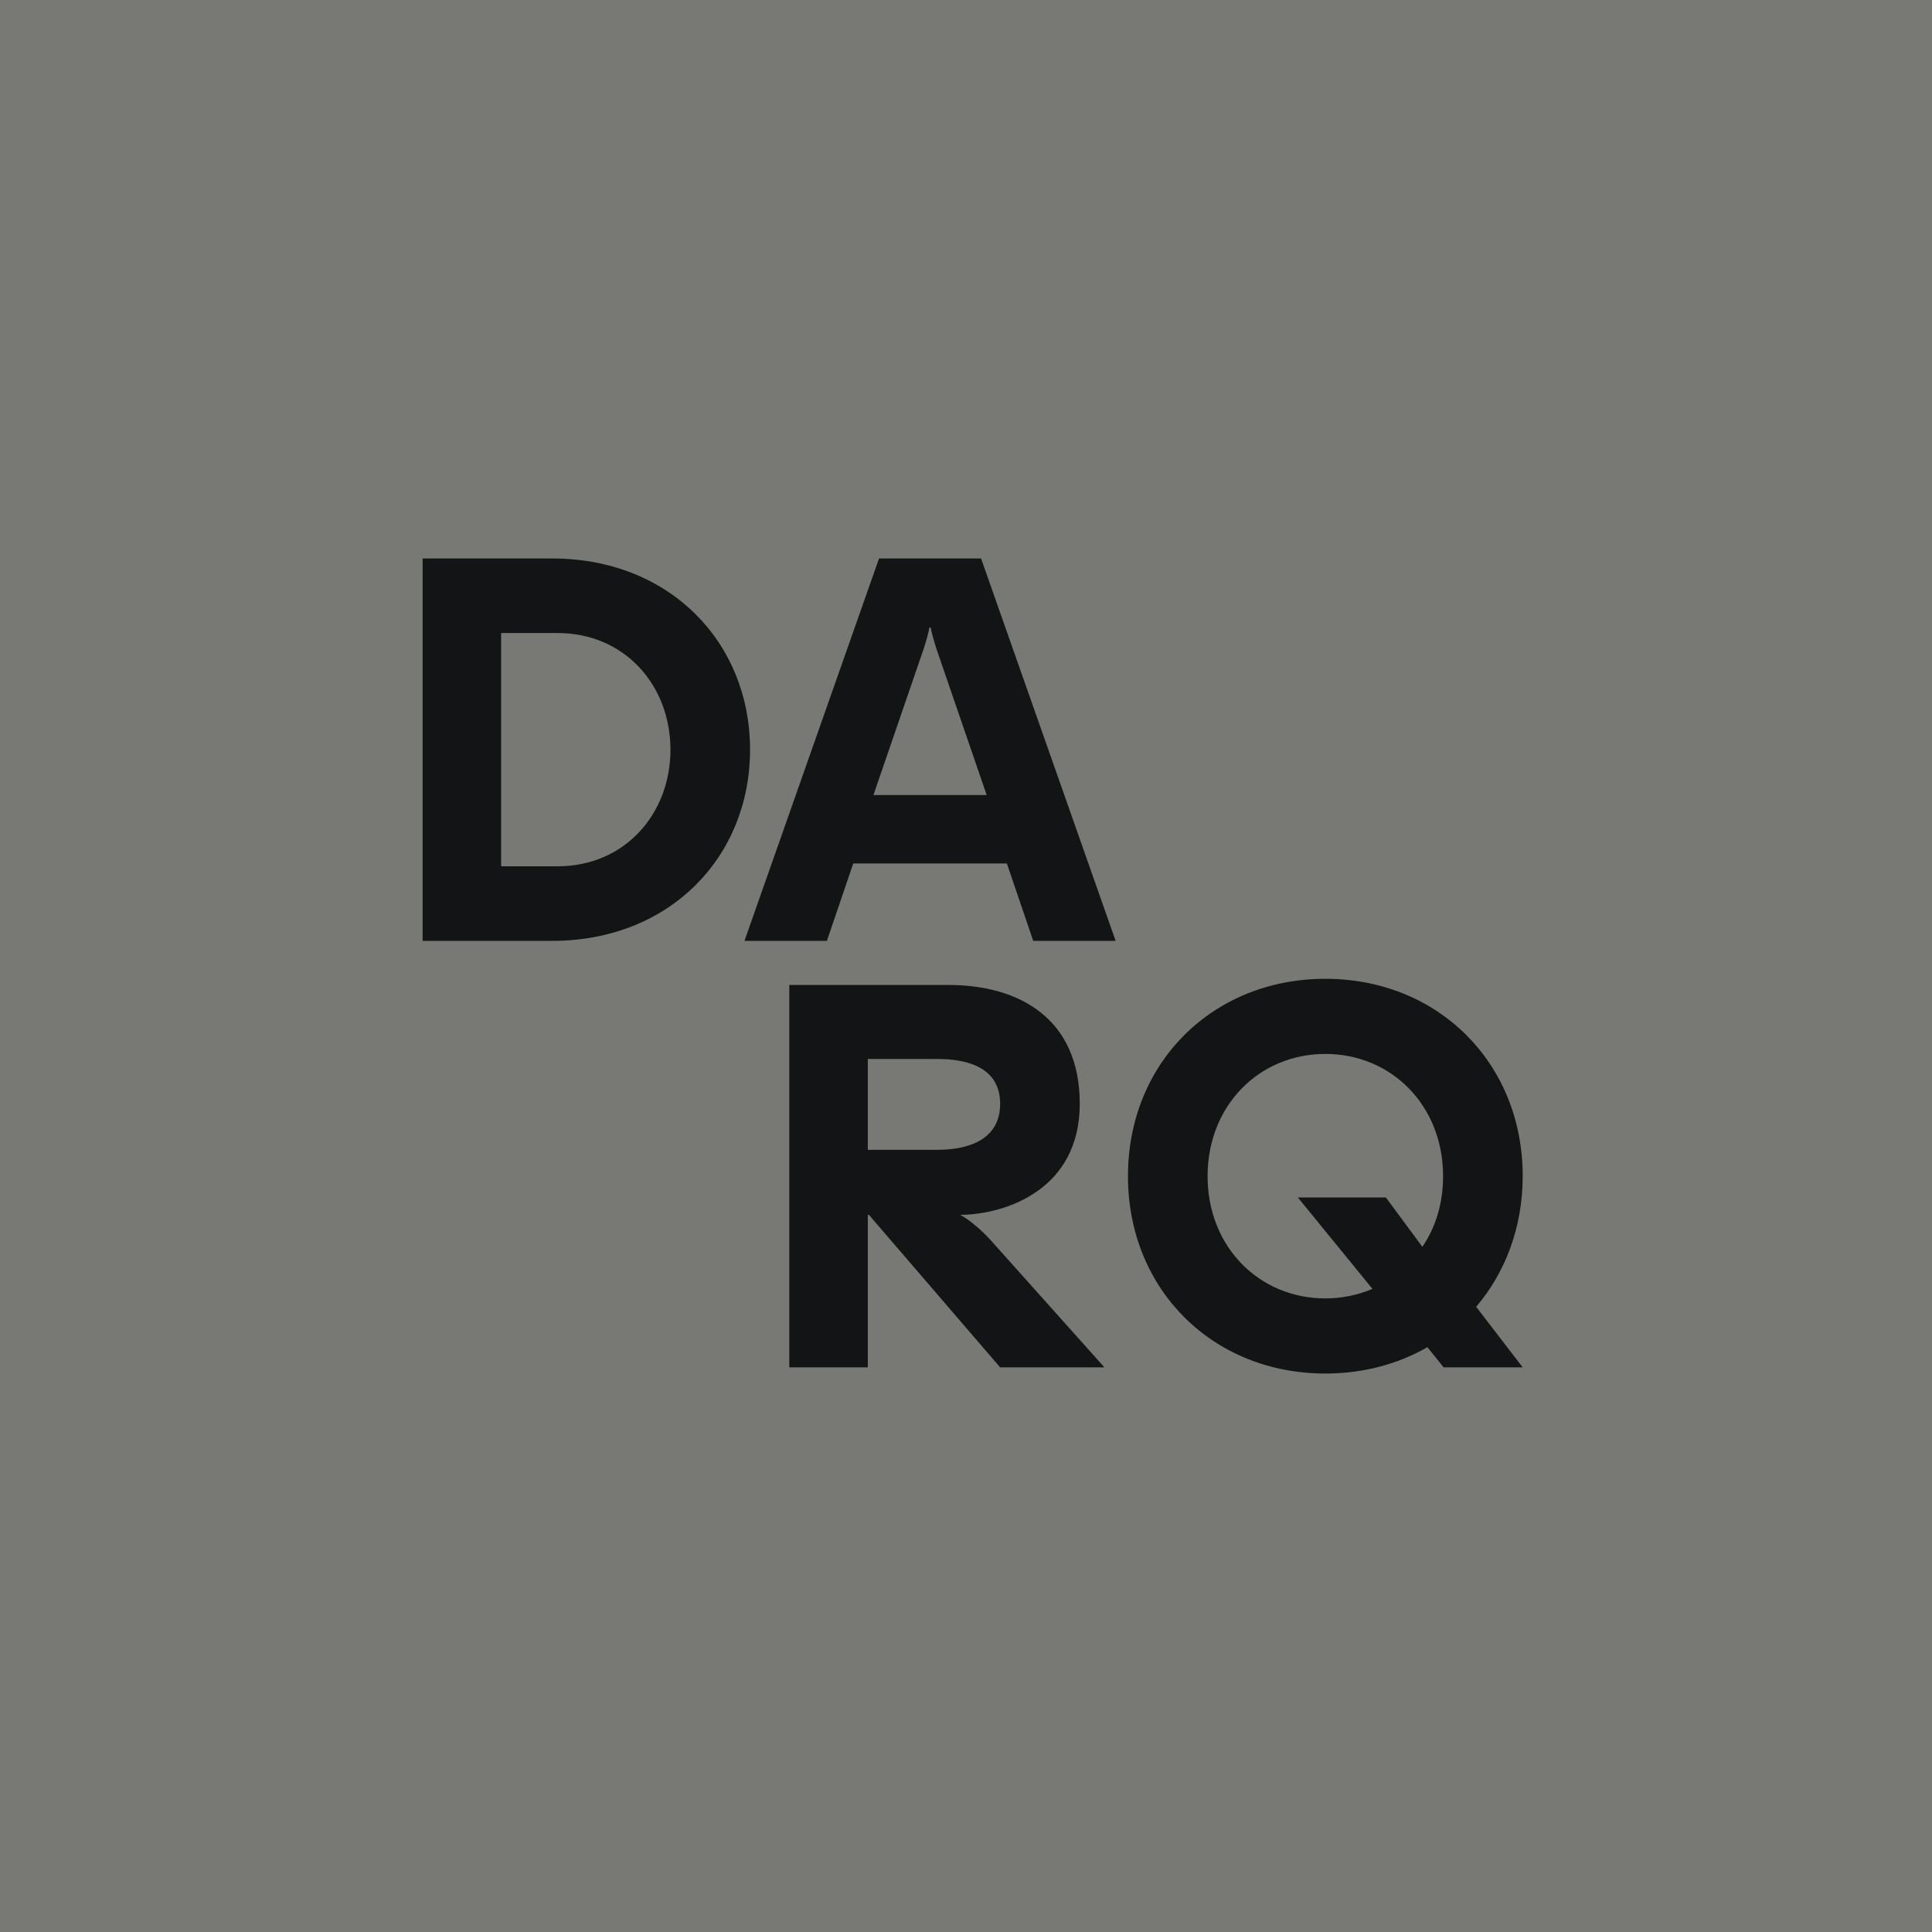
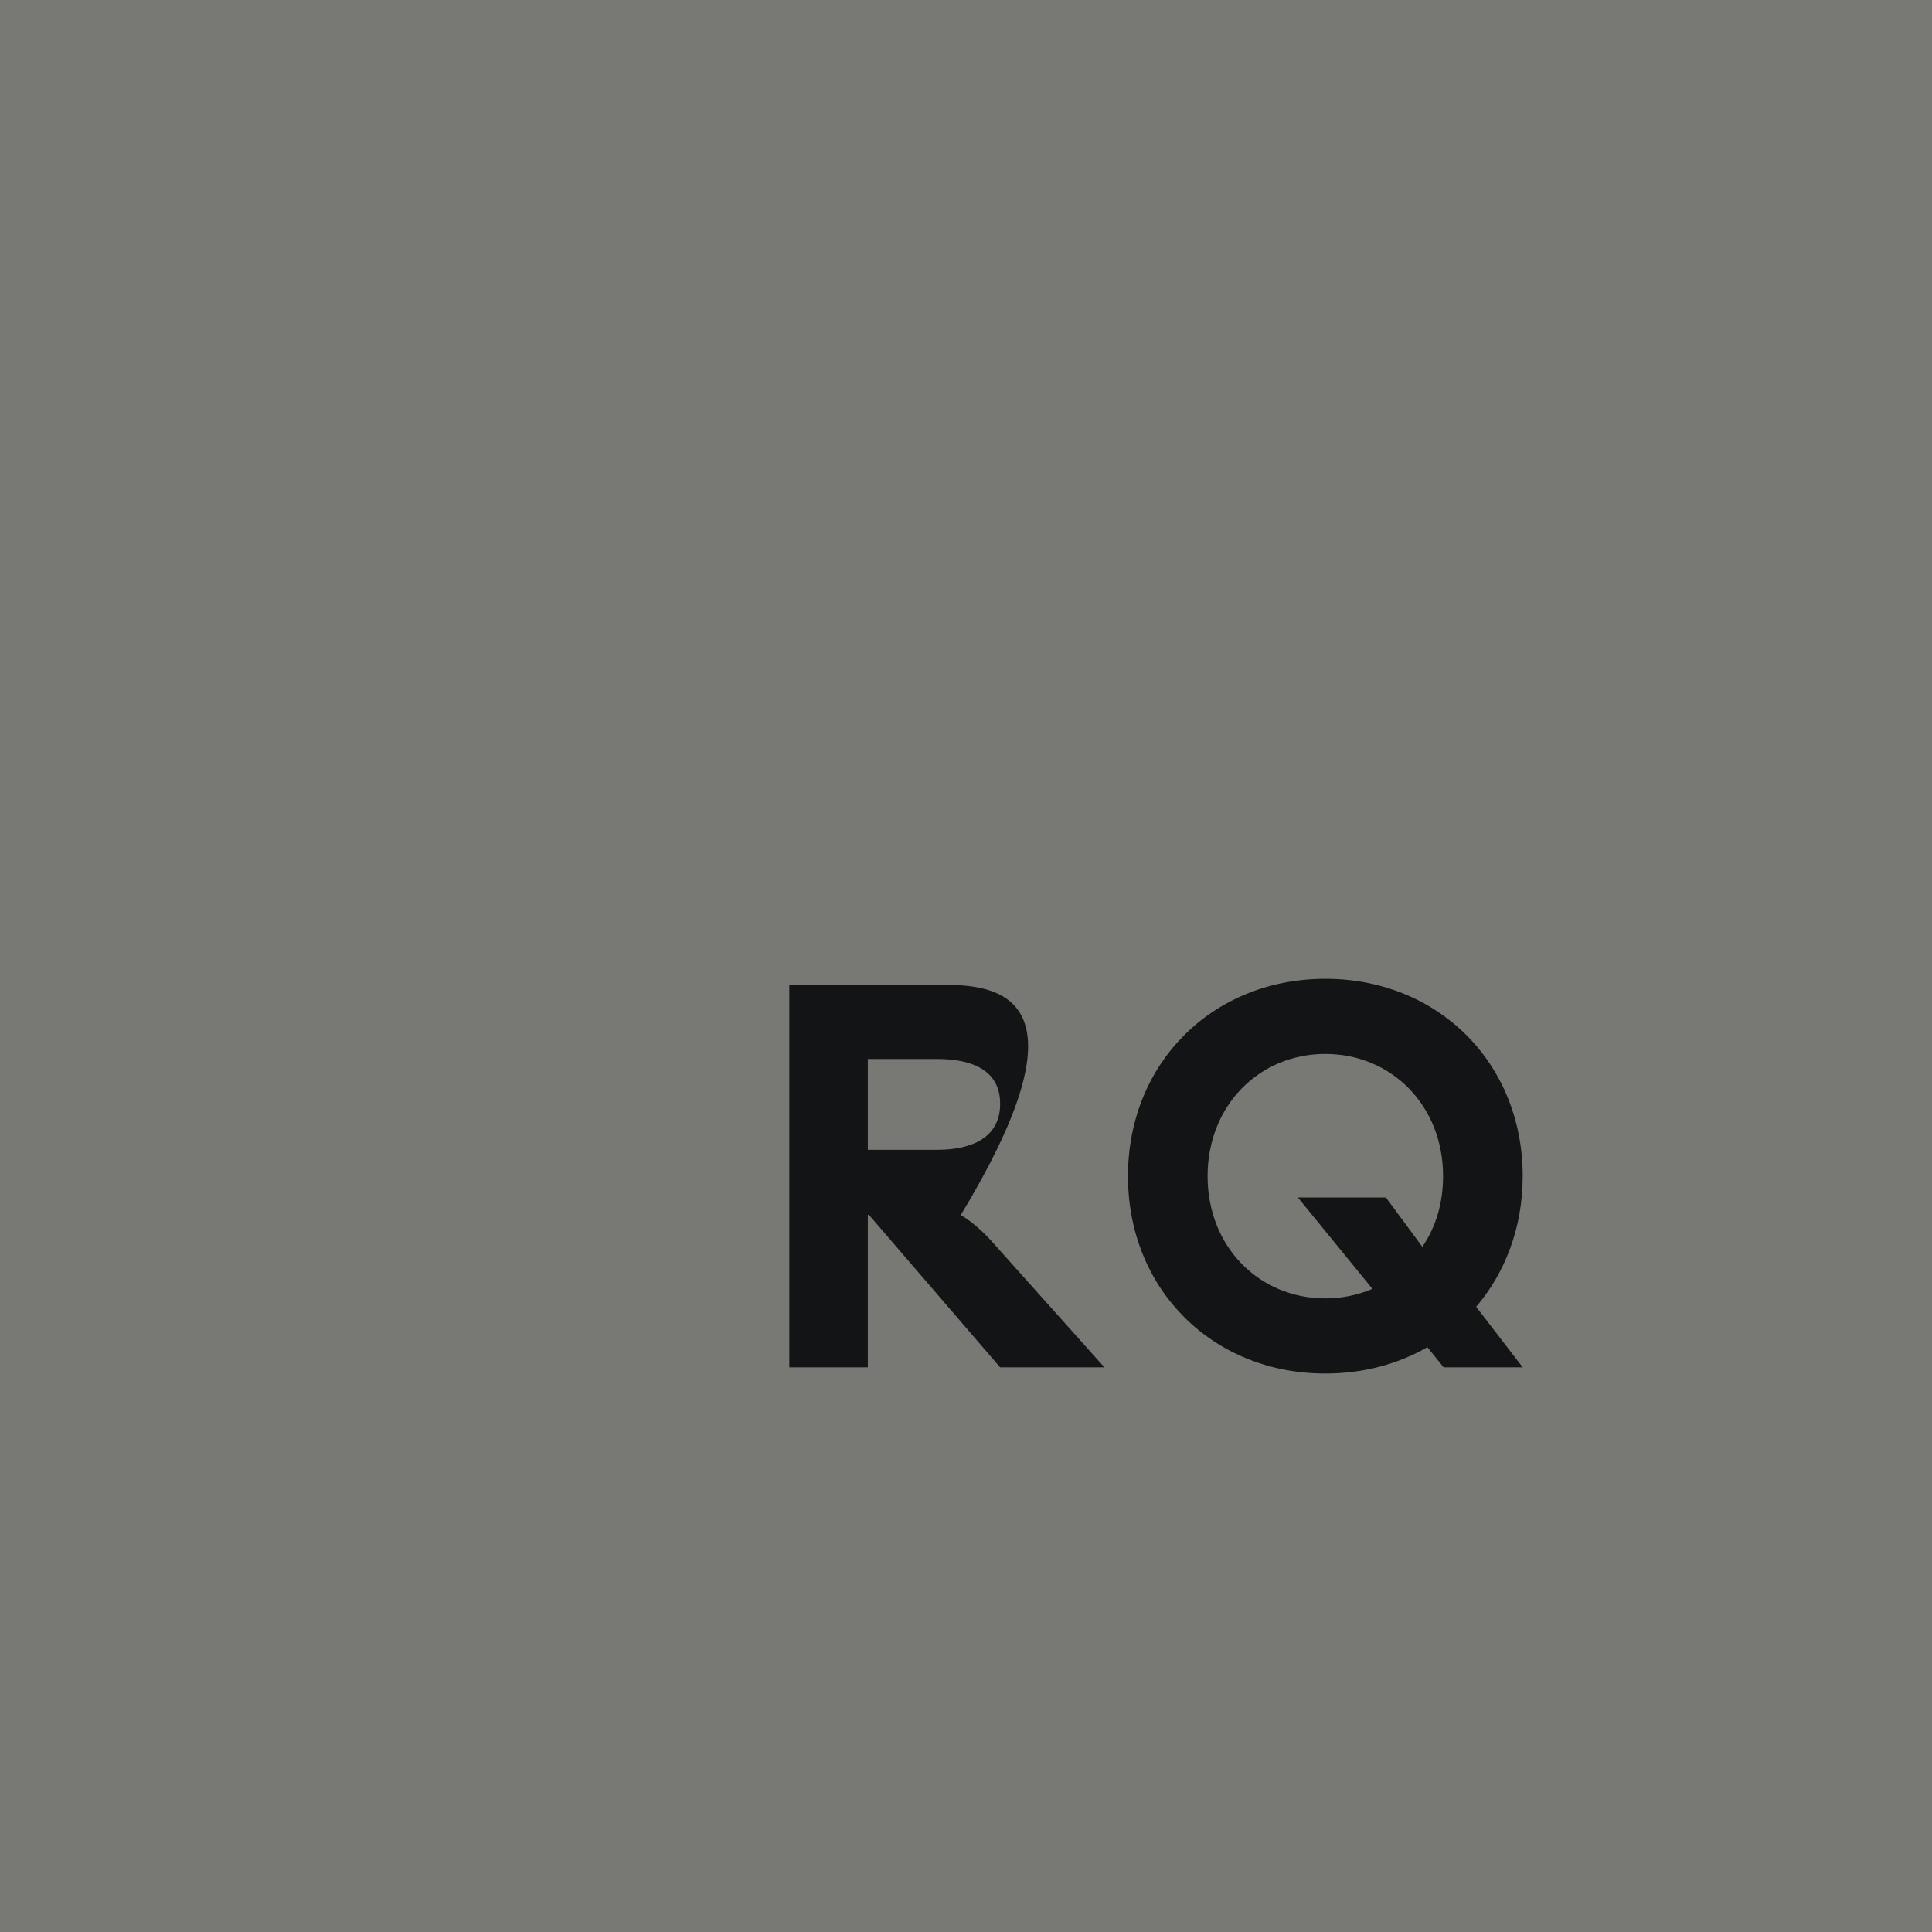
<svg xmlns="http://www.w3.org/2000/svg" width="128" height="128" viewBox="0 0 128 128" fill="none">
  <rect width="128" height="128" fill="#787974" />
-   <path d="M57.867 52.676L61.21 42.944C61.396 42.349 61.507 41.941 61.581 41.569H61.656C61.73 41.941 61.841 42.349 62.027 42.944L65.37 52.676H57.867ZM49.323 62.335H54.783L56.529 57.208H66.708L68.454 62.335H73.914L64.999 37H58.238L49.323 62.335ZM33.201 57.394V41.941H36.953C41.373 41.941 44.419 45.395 44.419 49.667C44.419 53.939 41.373 57.394 36.953 57.394H33.201ZM28 62.335H36.581C44.382 62.335 49.694 56.762 49.694 49.667C49.694 42.572 44.382 37 36.581 37H28V62.335Z" fill="#131415" />
-   <path d="M87.807 86.022C83.424 86.022 80.006 82.605 80.006 77.924C80.006 73.243 83.424 69.826 87.807 69.826C92.191 69.826 95.608 73.243 95.608 77.924C95.608 79.707 95.125 81.305 94.234 82.605L91.819 79.336H85.987L90.928 85.391C89.962 85.799 88.922 86.022 87.807 86.022ZM87.807 91C90.333 91 92.636 90.368 94.568 89.254L95.645 90.591H100.883L97.8 86.579C99.732 84.314 100.883 81.305 100.883 77.924C100.883 70.42 95.274 64.848 87.807 64.848C80.341 64.848 74.731 70.42 74.731 77.924C74.731 85.428 80.341 91 87.807 91ZM57.495 76.178V70.16H62.101C64.404 70.16 66.262 70.903 66.262 73.132C66.262 75.361 64.404 76.178 62.101 76.178H57.495ZM52.294 90.591H57.495V80.487H57.569L66.262 90.591H73.171L65.63 82.159C64.999 81.453 64.033 80.673 63.661 80.524V80.487C66.633 80.45 71.537 78.816 71.537 73.132C71.537 67.448 67.488 65.257 62.844 65.257H52.294V90.591Z" fill="#131415" />
+   <path d="M87.807 86.022C83.424 86.022 80.006 82.605 80.006 77.924C80.006 73.243 83.424 69.826 87.807 69.826C92.191 69.826 95.608 73.243 95.608 77.924C95.608 79.707 95.125 81.305 94.234 82.605L91.819 79.336H85.987L90.928 85.391C89.962 85.799 88.922 86.022 87.807 86.022ZM87.807 91C90.333 91 92.636 90.368 94.568 89.254L95.645 90.591H100.883L97.8 86.579C99.732 84.314 100.883 81.305 100.883 77.924C100.883 70.42 95.274 64.848 87.807 64.848C80.341 64.848 74.731 70.42 74.731 77.924C74.731 85.428 80.341 91 87.807 91ZM57.495 76.178V70.16H62.101C64.404 70.16 66.262 70.903 66.262 73.132C66.262 75.361 64.404 76.178 62.101 76.178H57.495ZM52.294 90.591H57.495V80.487H57.569L66.262 90.591H73.171L65.63 82.159C64.999 81.453 64.033 80.673 63.661 80.524V80.487C71.537 67.448 67.488 65.257 62.844 65.257H52.294V90.591Z" fill="#131415" />
</svg>